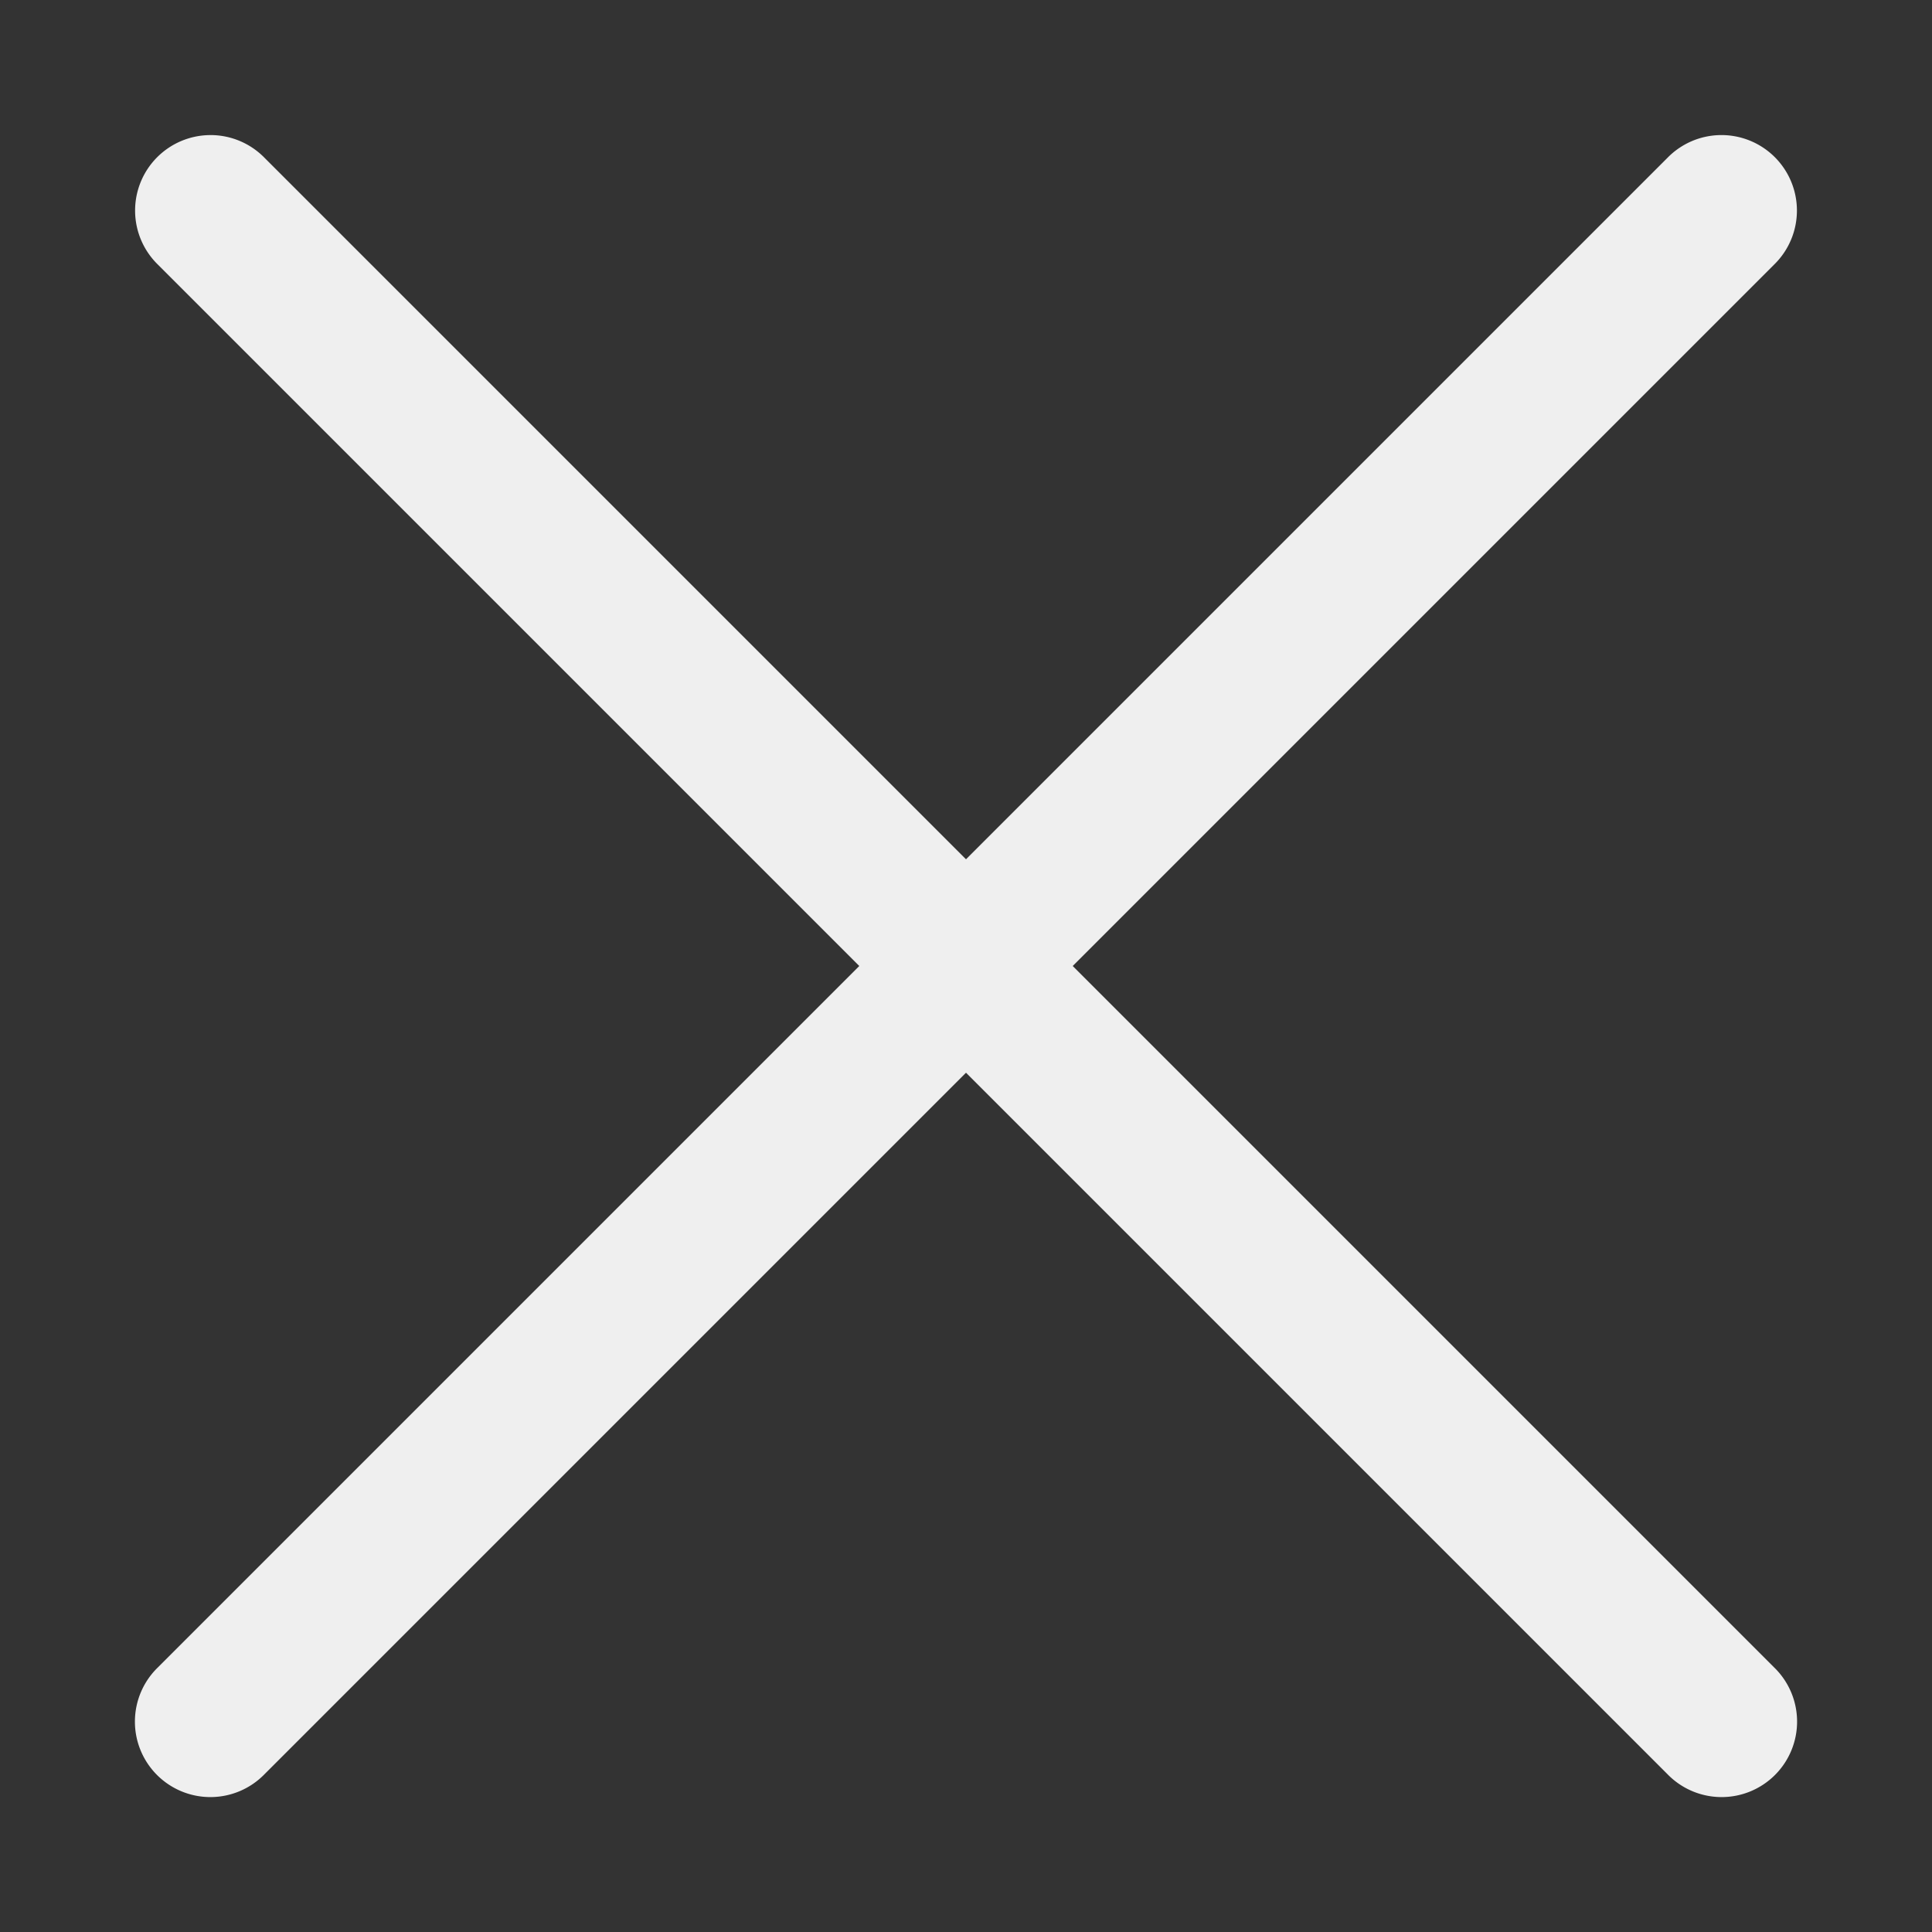
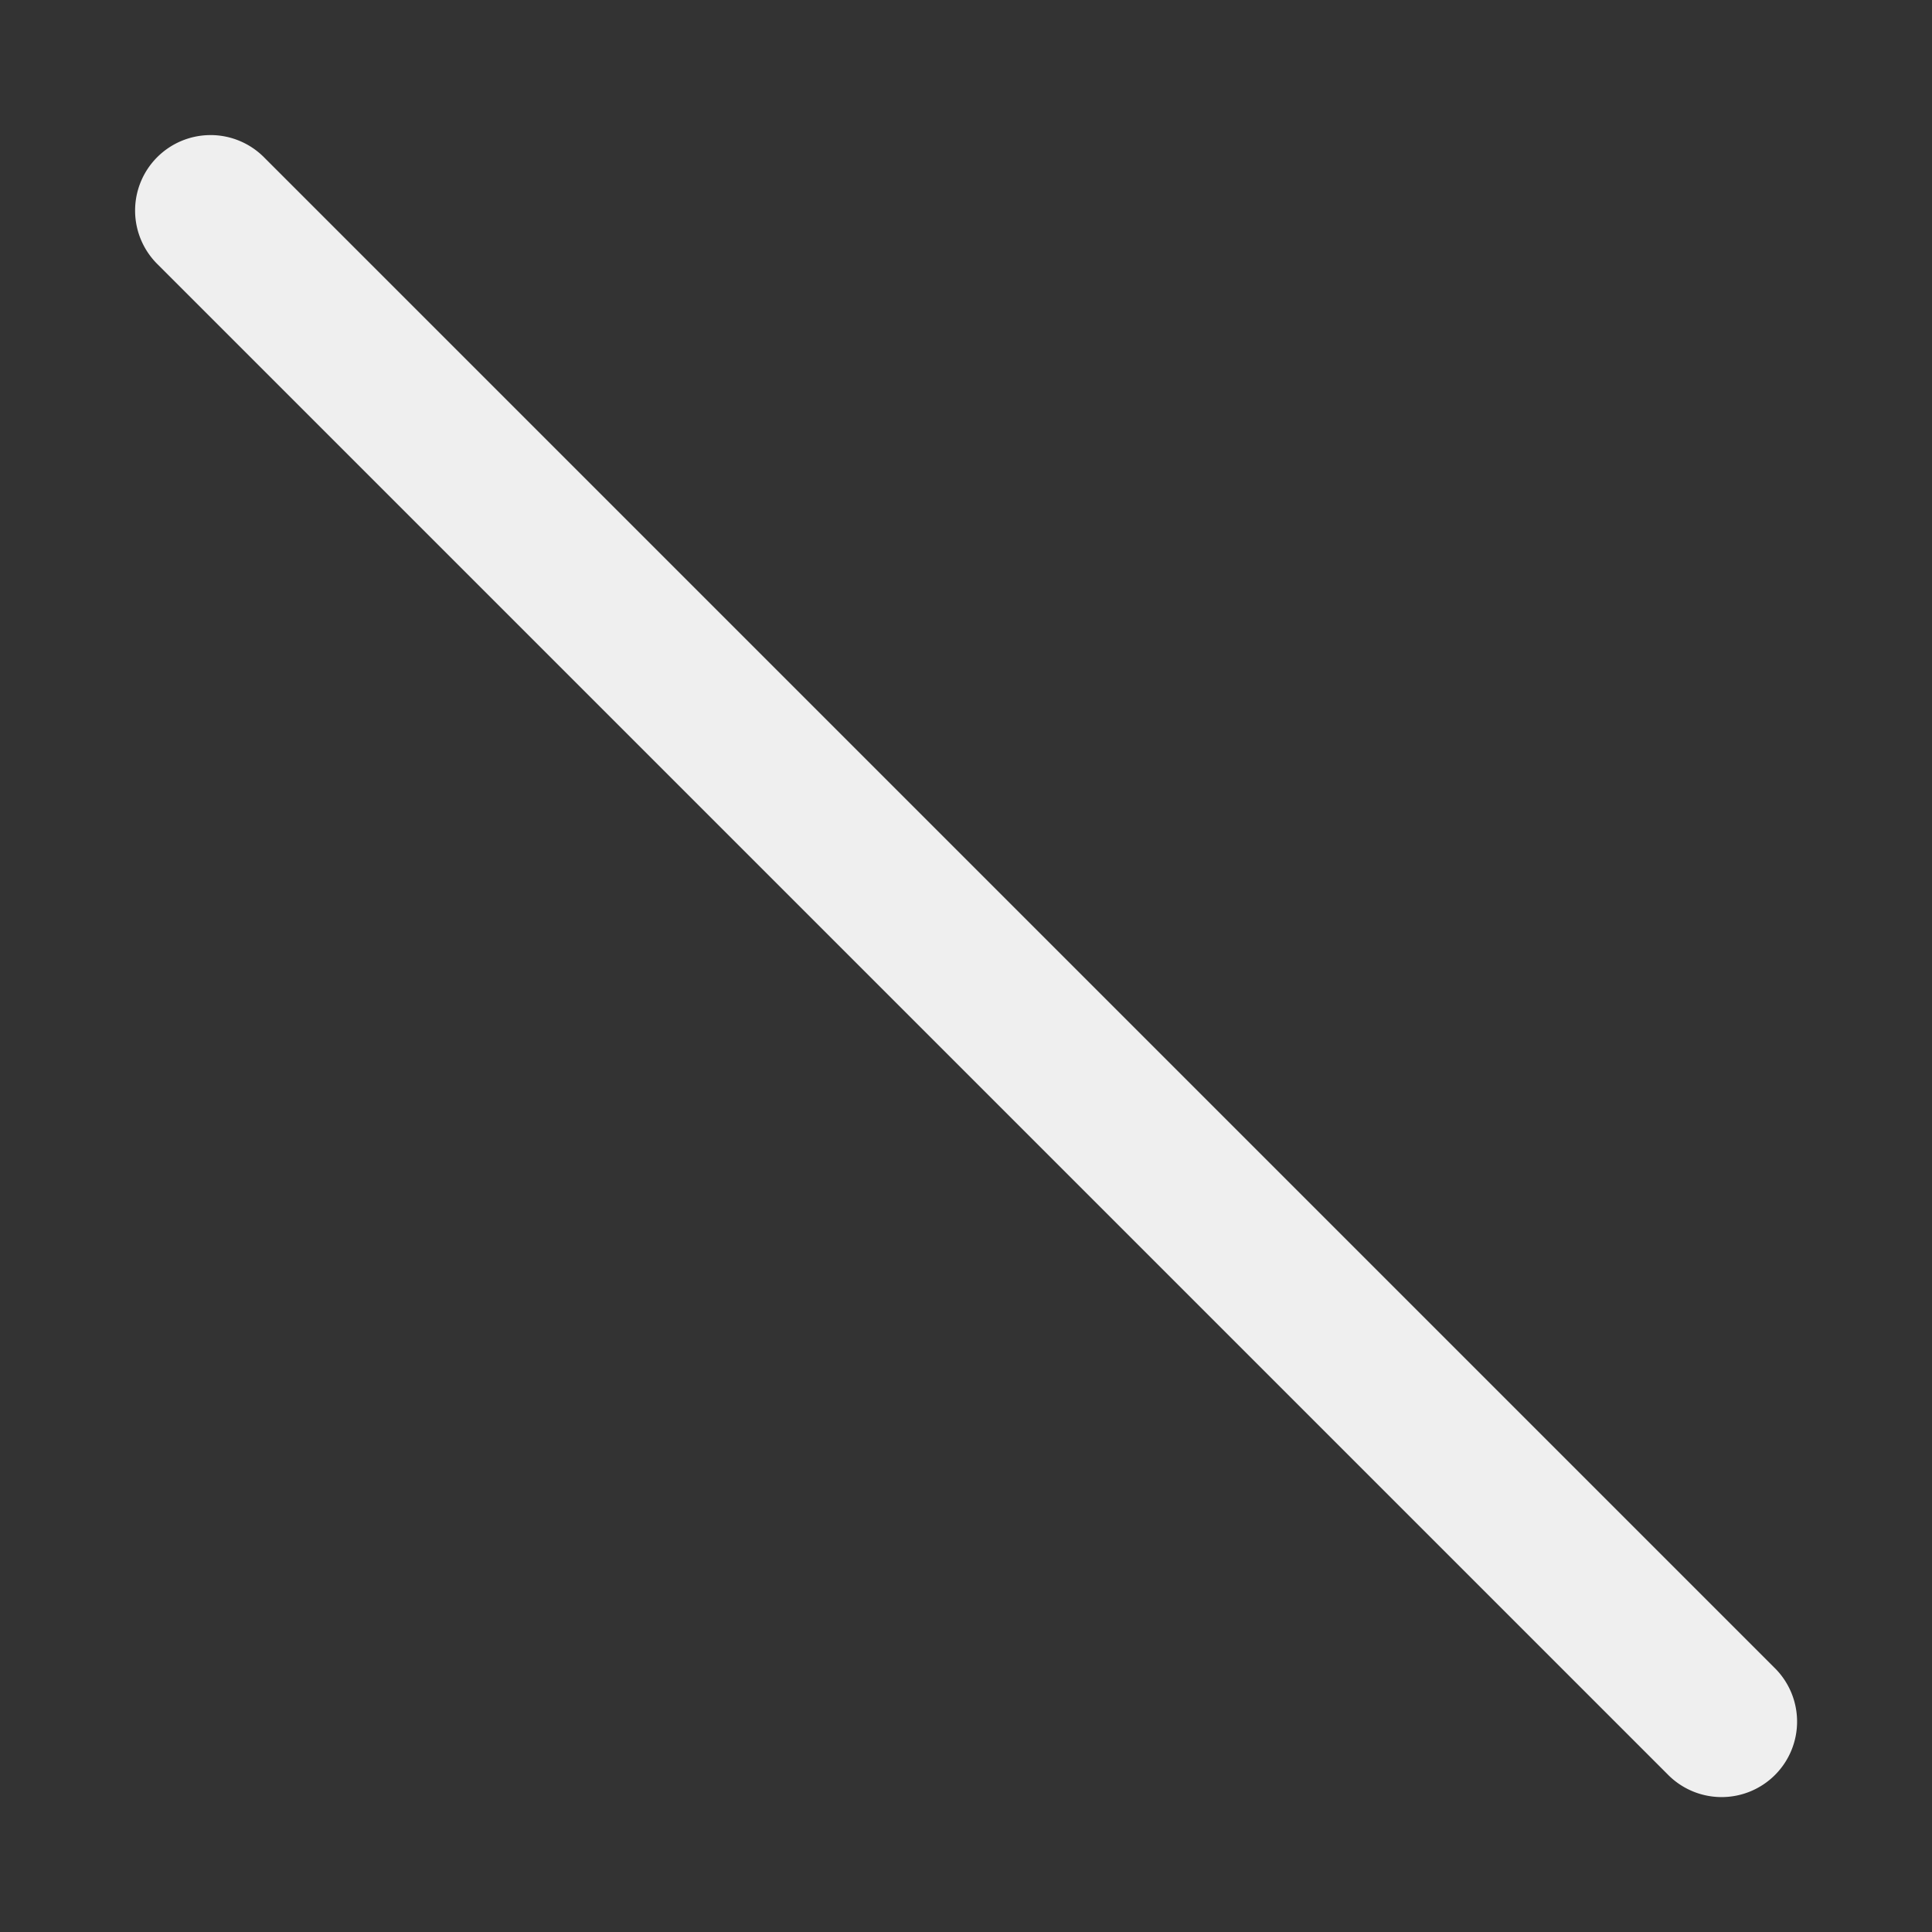
<svg xmlns="http://www.w3.org/2000/svg" data-name="Layer 1" viewBox="0 0 128 128" width="48" height="48">
  <rect x="0" y="0" width="128" height="128" fill="#333333" stroke="none" />
  <path fill="#efefef" d="M13.947 8.95a5 5 0 0 0-3.482 8.585l100 100a5 5 0 1 0 7.07-7.07l-100-100a5 5 0 0 0-3.588-1.516z" />
-   <path fill="#efefef" d="M113.902 8.951a5 5 0 0 0-3.437 1.514l-100 100a5 5 0 1 0 7.07 7.07l100-100a5 5 0 0 0-3.633-8.584z" />
</svg>